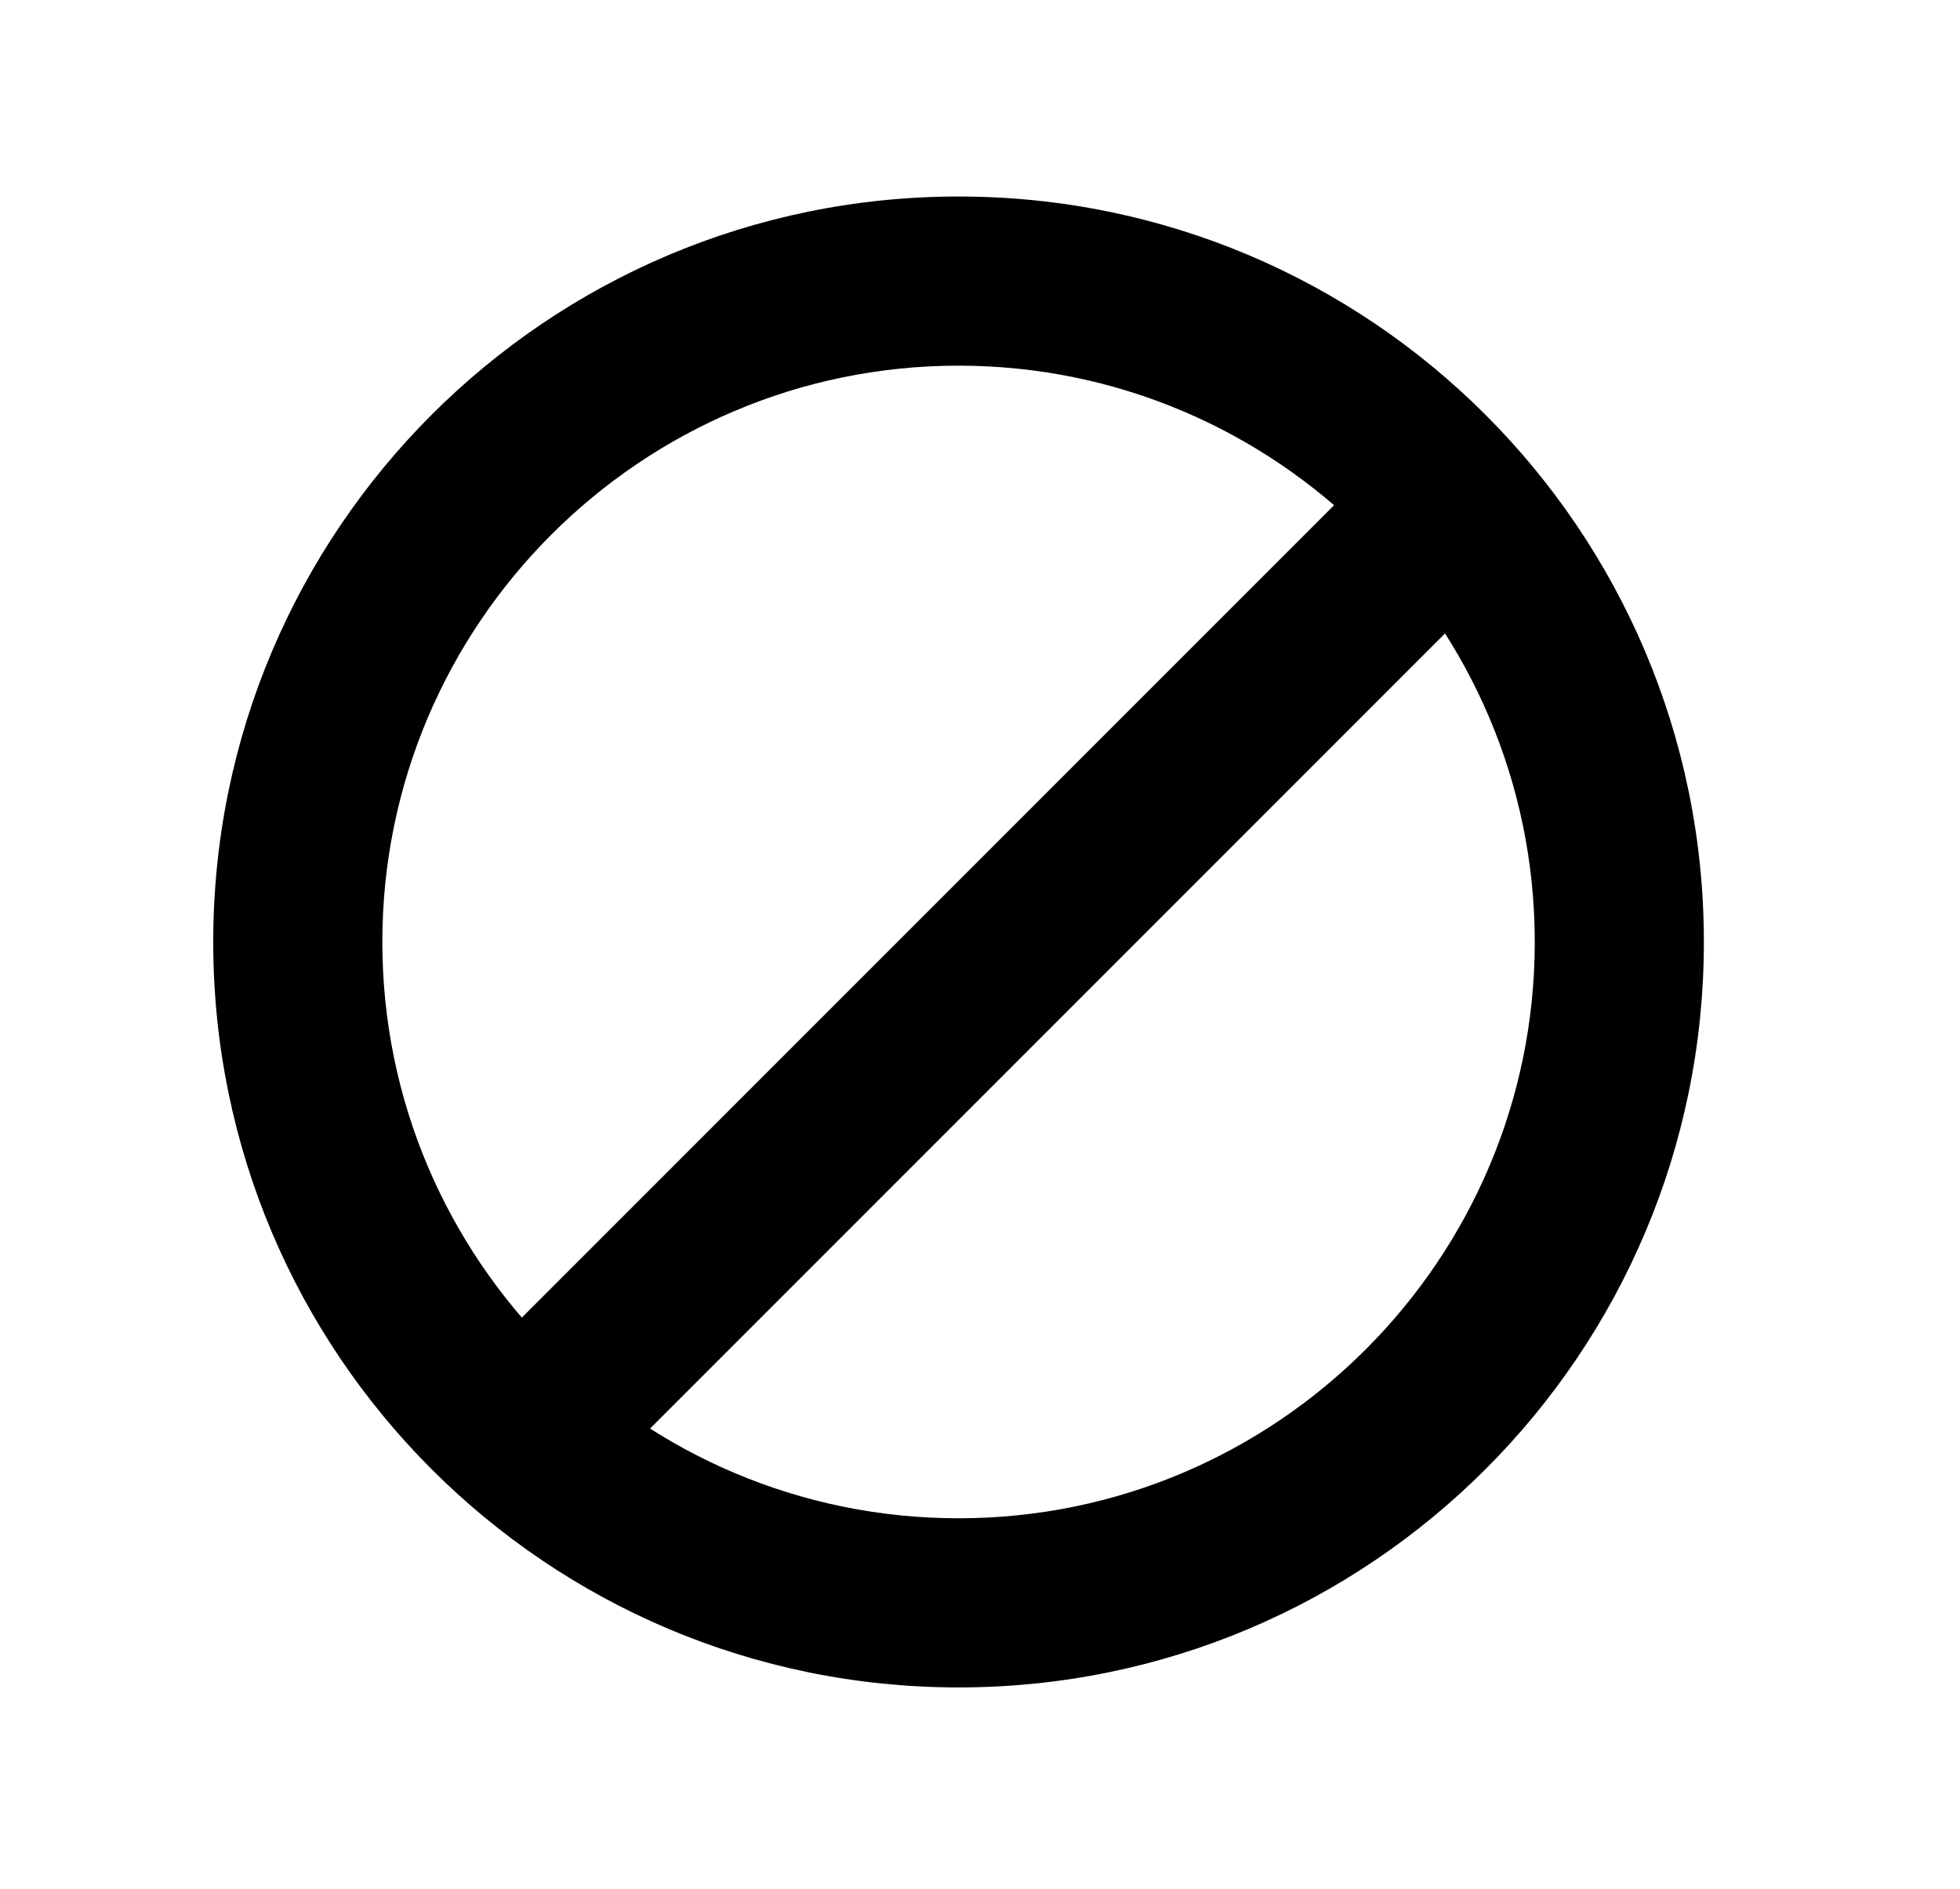
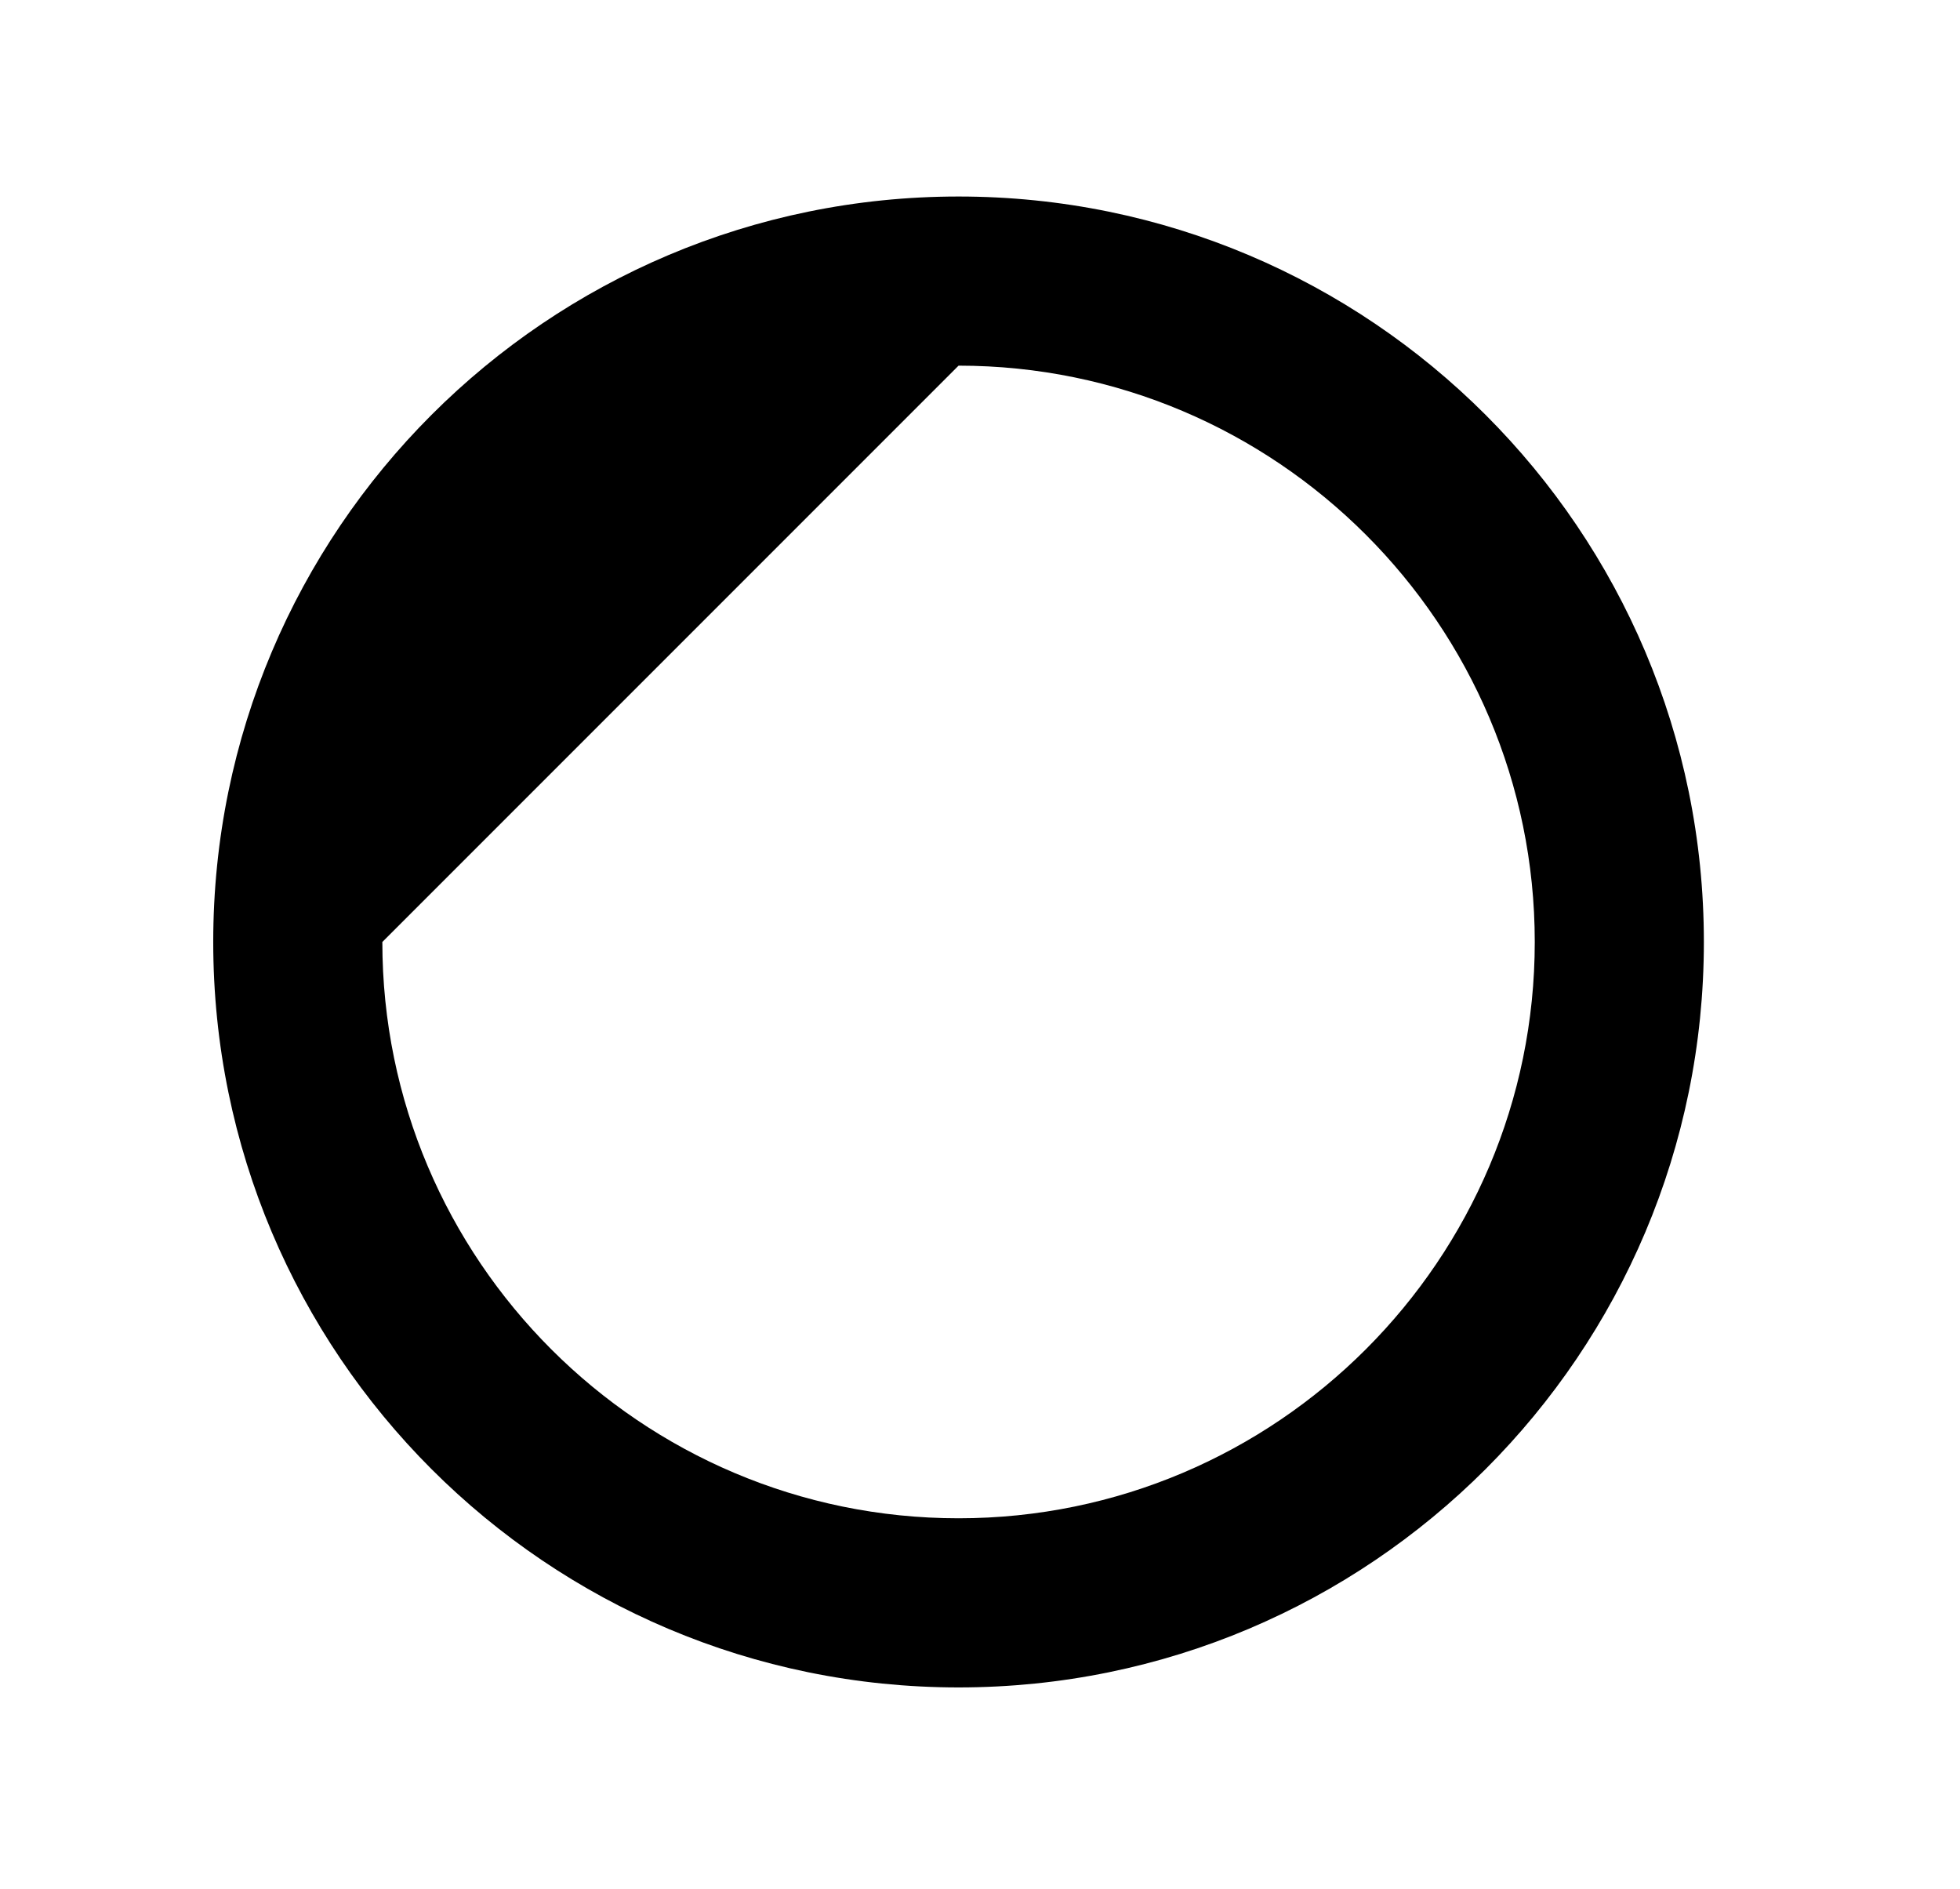
<svg xmlns="http://www.w3.org/2000/svg" id="Layer_1" data-name="Layer 1" viewBox="0 0 127.49 122.83">
  <defs>
    <style>
      .cls-1 {
        fill: none;
        stroke: #000;
        stroke-miterlimit: 10;
        stroke-width: 11px;
      }
    </style>
  </defs>
-   <path d="M62.35,23.78c20.66,0,37.48,16.81,37.48,37.48s-16.81,37.48-37.48,37.48-37.48-16.81-37.48-37.48S41.69,23.78,62.35,23.78M62.35,12.78c-26.77,0-48.48,21.7-48.48,48.48s21.7,48.48,48.48,48.48,48.48-21.7,48.48-48.48S89.12,12.78,62.35,12.78h0Z" />
-   <line class="cls-1" x1="36.21" y1="91.2" x2="91.82" y2="35.59" />
+   <path d="M62.35,23.78c20.66,0,37.48,16.81,37.48,37.48s-16.81,37.48-37.48,37.48-37.48-16.81-37.48-37.48M62.35,12.78c-26.77,0-48.48,21.7-48.48,48.48s21.7,48.48,48.48,48.48,48.48-21.7,48.48-48.48S89.12,12.78,62.35,12.78h0Z" />
</svg>